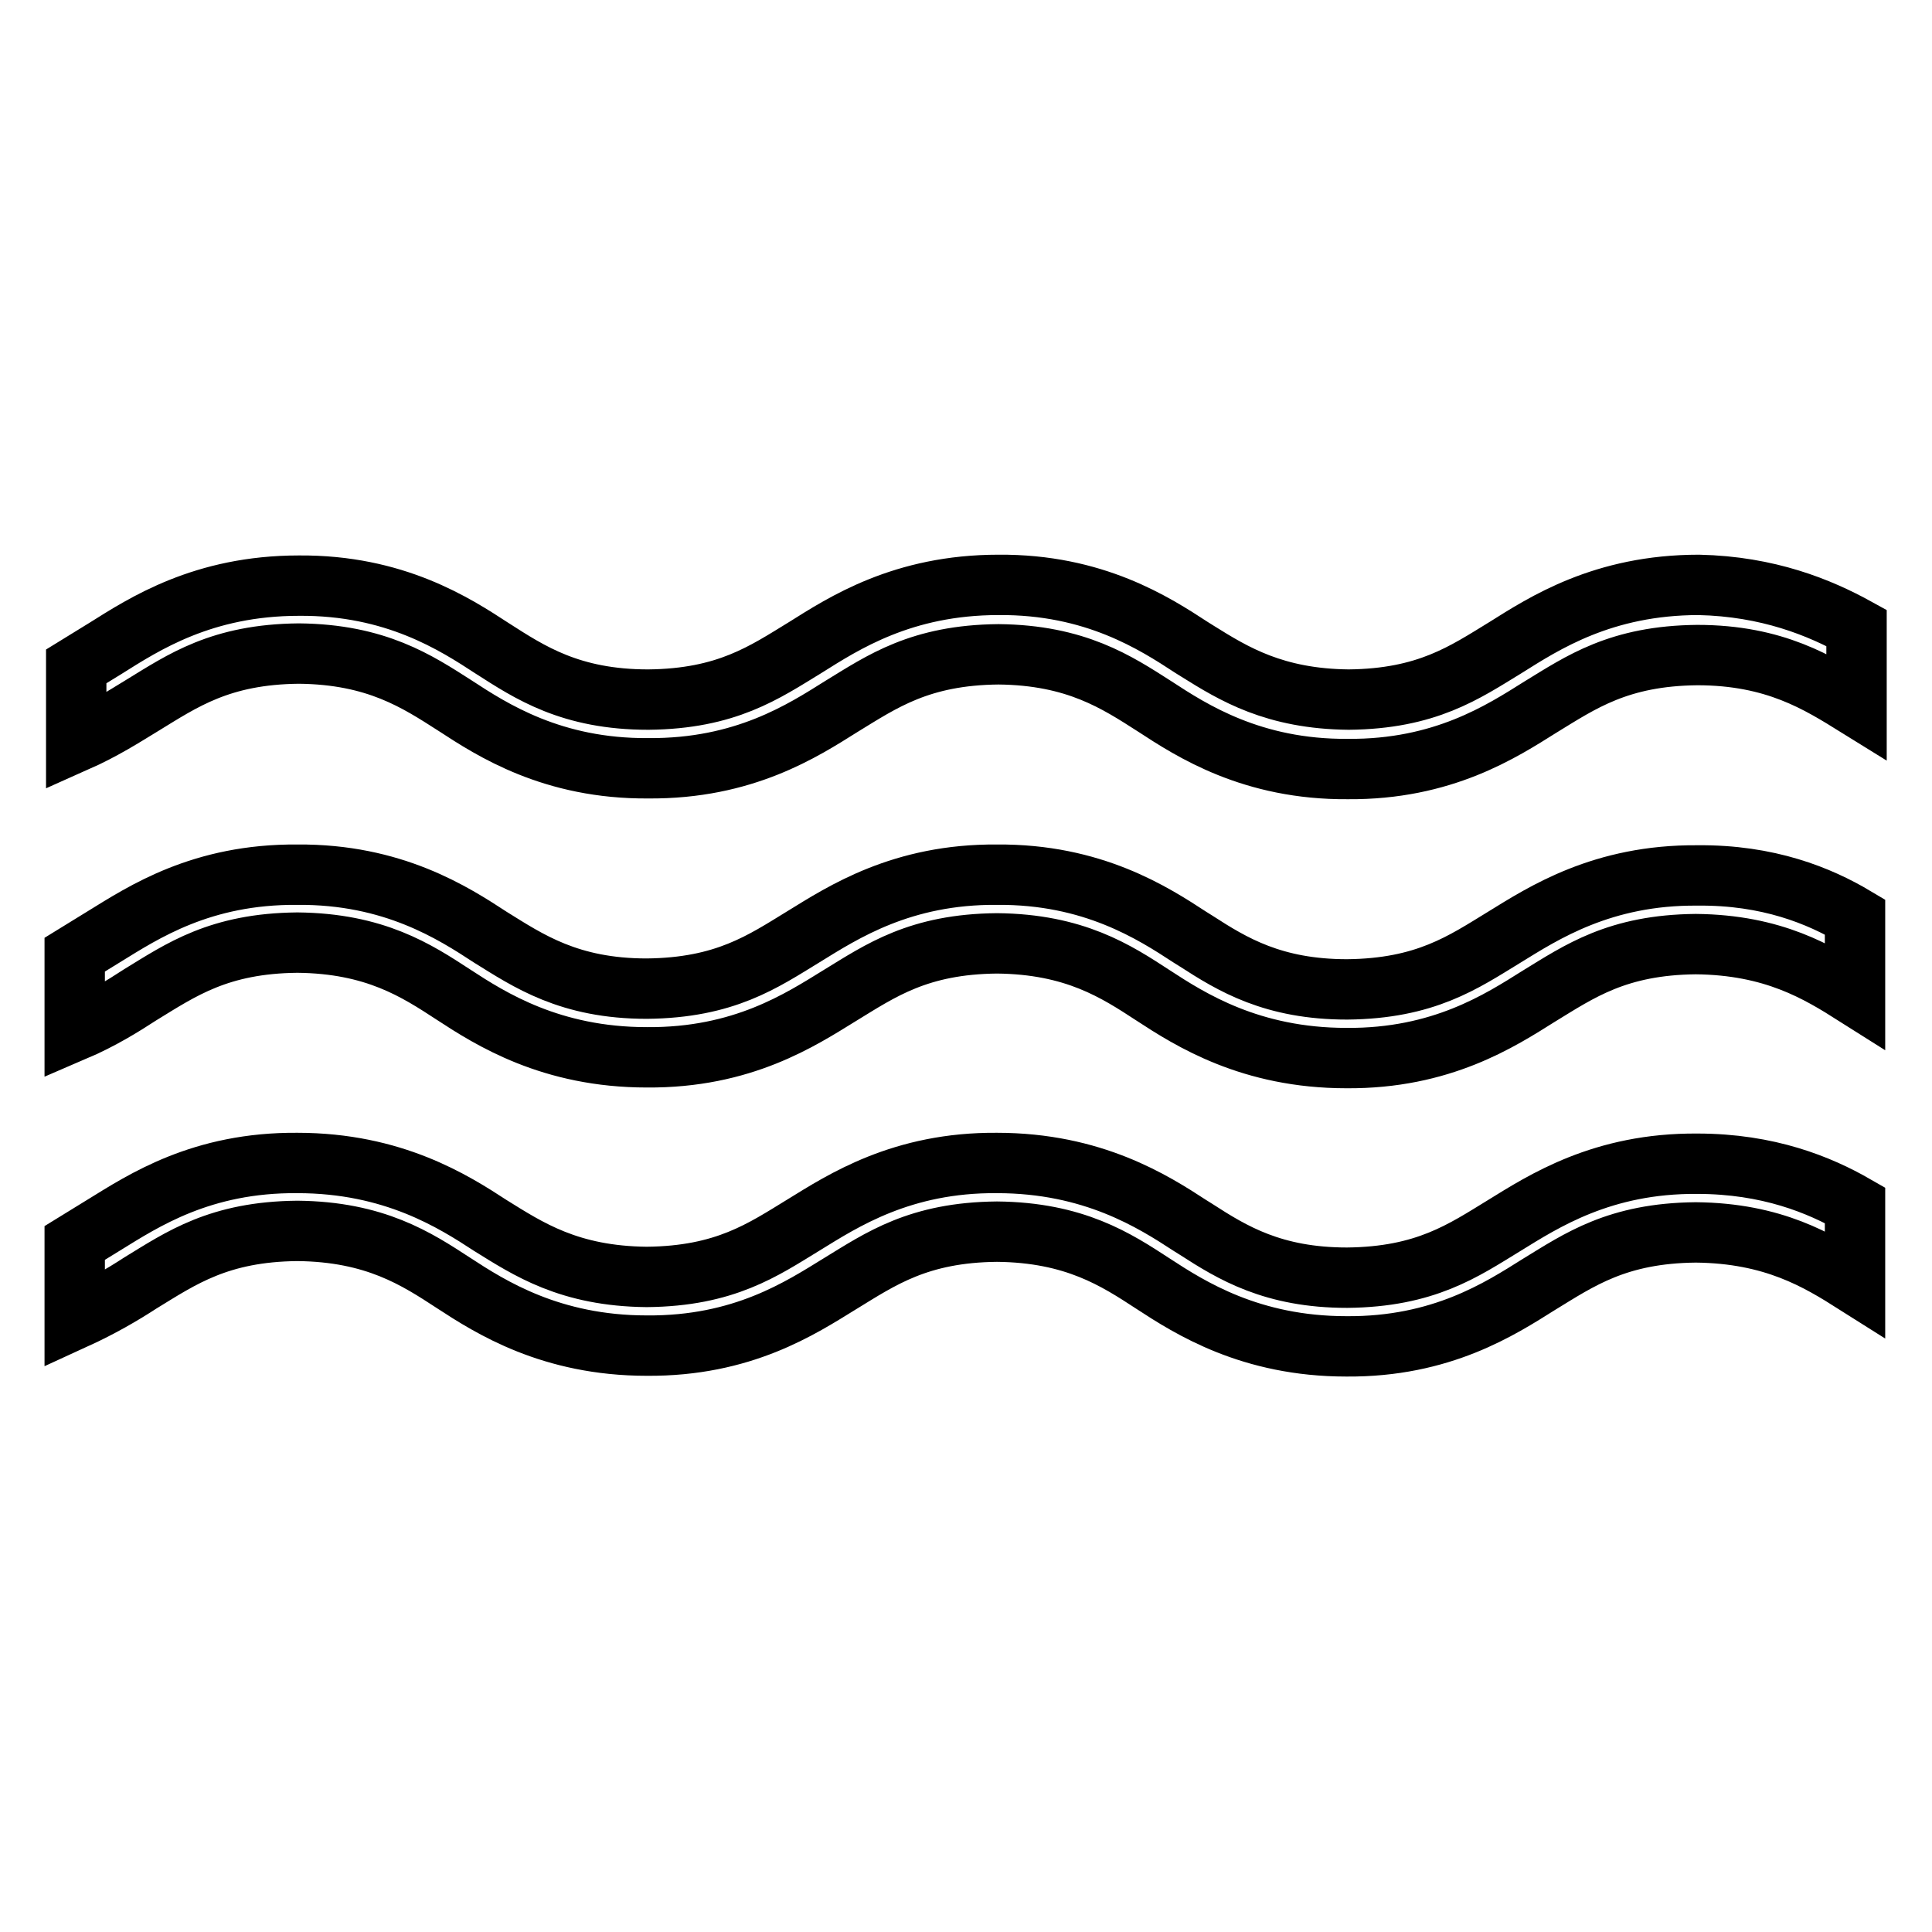
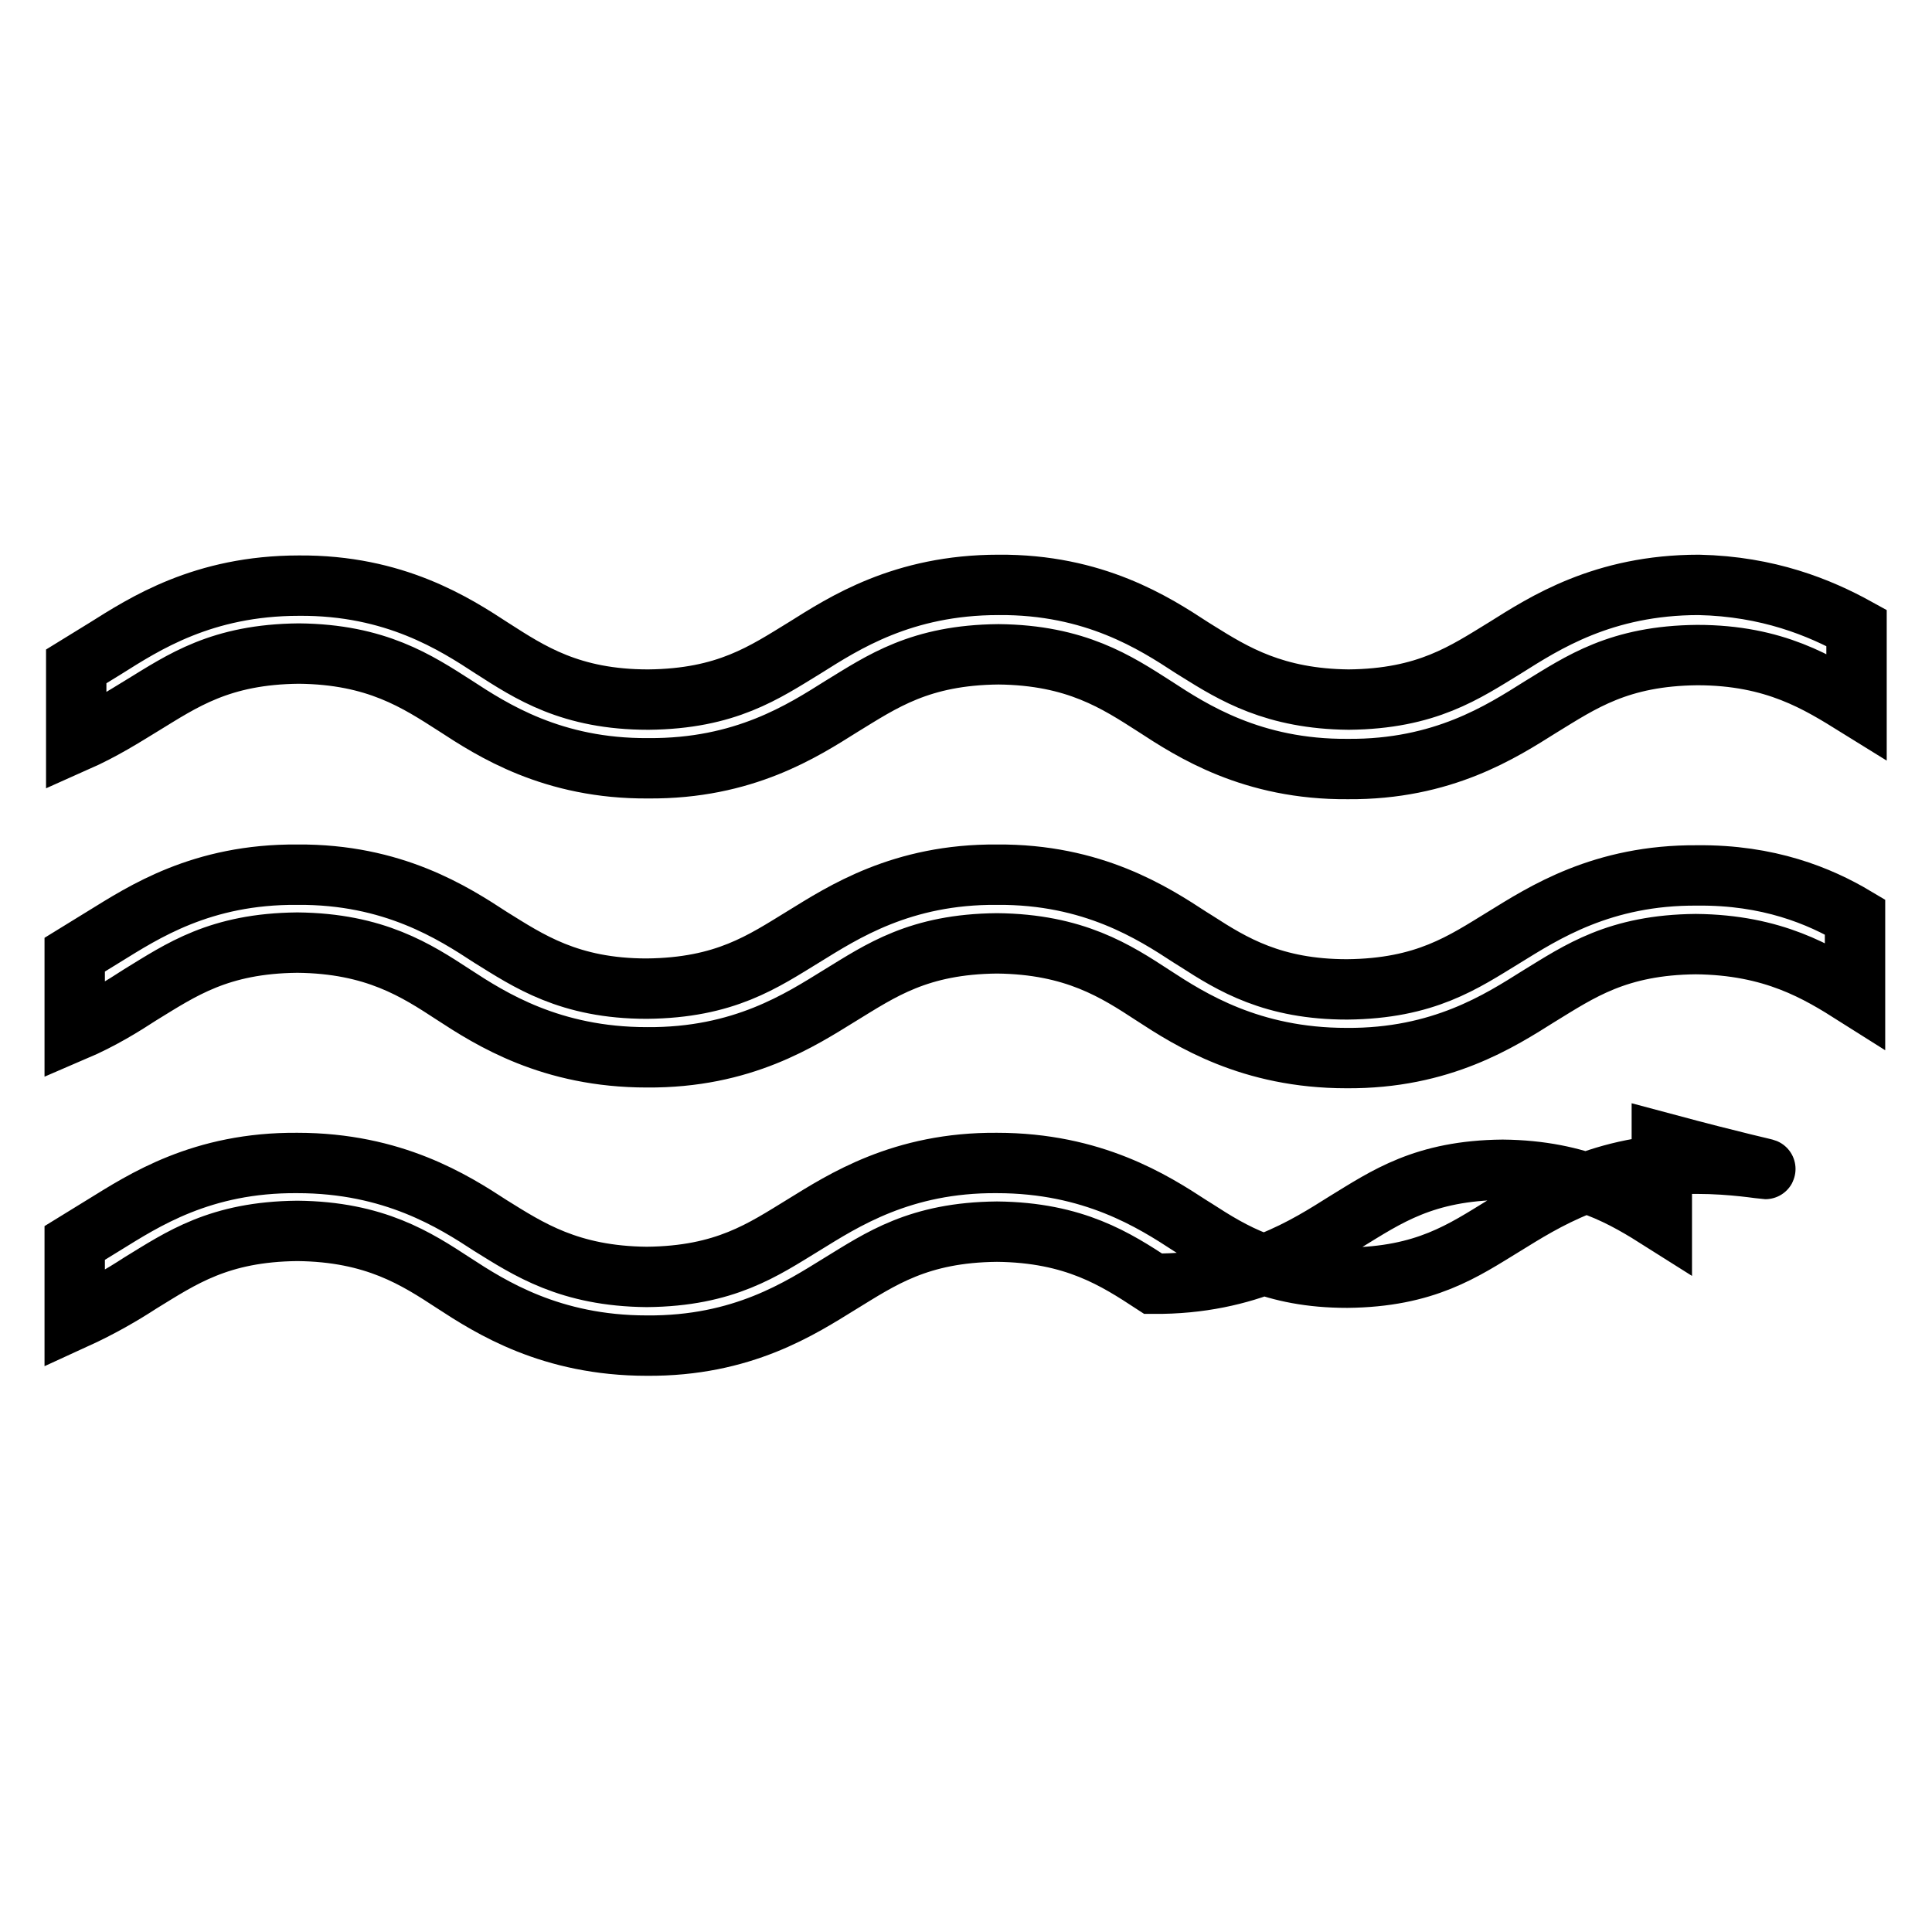
<svg xmlns="http://www.w3.org/2000/svg" version="1.1" x="0px" y="0px" viewBox="0 0 256 256" enable-background="new 0 0 256 256" xml:space="preserve">
  <g>
    <g>
-       <path stroke-width="8" fill-opacity="0" stroke="#000000" d="M246,83.2c0,0,0,10.4,0,10.4c-5-3.1-10.8-6.8-21.1-6.8c-10.4,0.1-15.4,3.6-20.8,6.9c-5.1,3.2-12.9,8.3-25.5,8.2c-12.7,0.1-20.7-5.1-25.6-8.3c-5-3.2-10.4-6.8-20.7-6.9c-10.4,0.1-15.4,3.6-20.8,6.9c-5.1,3.2-12.9,8.3-25.6,8.2c-12.7,0.1-20.7-5.1-25.6-8.3c-5-3.2-10.4-6.8-20.7-6.9c-10.4,0.1-15.4,3.6-20.8,6.9c-2.3,1.4-5.1,3.2-8.7,4.8V88.3c1.3-0.8,2.6-1.6,3.9-2.4c5.1-3.2,12.9-8.3,25.6-8.3c12.7-0.1,20.7,5.1,25.6,8.3c5,3.2,10.4,6.8,20.7,6.8c10.4-0.1,15.4-3.6,20.8-6.9c5.1-3.2,12.9-8.3,25.6-8.3c12.7-0.1,20.7,5.1,25.6,8.3l0.8,0.5c4.8,3,10.2,6.3,20,6.4c10.4-0.1,15.4-3.6,20.8-6.9c5.1-3.2,12.9-8.3,25.6-8.3C234.3,77.7,241.1,80.5,246,83.2z M224.9,116c-12.6-0.1-20.4,5-25.6,8.2c-5.4,3.3-10.4,6.8-20.8,6.9c-9.8,0-15.2-3.3-20-6.4l-0.8-0.5c-4.9-3.2-12.9-8.4-25.6-8.3c-12.6-0.1-20.4,5-25.6,8.2c-5.4,3.3-10.4,6.8-20.8,6.9c-10.3,0-15.7-3.7-20.7-6.8c-4.9-3.2-12.9-8.4-25.6-8.3c-12.7-0.1-20.4,5-25.6,8.2c-1.3,0.8-2.6,1.6-3.9,2.4v10.1c3.5-1.5,6.4-3.3,8.7-4.8c5.4-3.3,10.4-6.8,20.8-6.9c10.3,0.1,15.8,3.7,20.7,6.9c4.9,3.2,12.9,8.3,25.6,8.3c12.7,0.1,20.4-5,25.6-8.2c5.4-3.3,10.4-6.8,20.8-6.9c10.3,0.1,15.8,3.7,20.7,6.9c4.9,3.2,12.9,8.3,25.6,8.3c12.6,0.1,20.4-5,25.5-8.2c5.4-3.3,10.4-6.8,20.8-6.9c10.3,0.1,16.2,3.7,21.1,6.8c0,0,0-10.4,0-10.4C241.1,118.7,234.3,115.9,224.9,116z M224.9,154.2c-12.6-0.1-20.4,5-25.6,8.2c-5.4,3.3-10.4,6.8-20.8,6.9c-9.8,0-15.2-3.3-20-6.4l-0.8-0.5c-4.9-3.2-12.9-8.3-25.6-8.3c-12.6-0.1-20.4,5-25.6,8.2c-5.4,3.3-10.4,6.8-20.8,6.9c-10.3-0.1-15.7-3.7-20.7-6.8c-4.9-3.2-12.9-8.3-25.6-8.3c-12.7-0.1-20.4,5-25.6,8.2c-1.3,0.8-2.6,1.6-3.9,2.4v10.1c3.5-1.6,6.4-3.3,8.7-4.8c5.4-3.3,10.4-6.8,20.8-6.9c10.3,0.1,15.8,3.7,20.7,6.9c4.9,3.2,12.9,8.3,25.6,8.3c12.7,0.1,20.4-5,25.6-8.2c5.4-3.3,10.4-6.8,20.8-6.9c10.3,0.1,15.8,3.7,20.7,6.9c4.9,3.2,12.9,8.3,25.6,8.3c12.6,0.1,20.4-5,25.5-8.2c5.4-3.3,10.4-6.8,20.8-6.9c10.3,0.1,16.2,3.7,21.1,6.8c0,0,0-10.4,0-10.4C241.1,157,234.3,154.2,224.9,154.2z" />
+       <path stroke-width="8" fill-opacity="0" stroke="#000000" d="M246,83.2c0,0,0,10.4,0,10.4c-5-3.1-10.8-6.8-21.1-6.8c-10.4,0.1-15.4,3.6-20.8,6.9c-5.1,3.2-12.9,8.3-25.5,8.2c-12.7,0.1-20.7-5.1-25.6-8.3c-5-3.2-10.4-6.8-20.7-6.9c-10.4,0.1-15.4,3.6-20.8,6.9c-5.1,3.2-12.9,8.3-25.6,8.2c-12.7,0.1-20.7-5.1-25.6-8.3c-5-3.2-10.4-6.8-20.7-6.9c-10.4,0.1-15.4,3.6-20.8,6.9c-2.3,1.4-5.1,3.2-8.7,4.8V88.3c1.3-0.8,2.6-1.6,3.9-2.4c5.1-3.2,12.9-8.3,25.6-8.3c12.7-0.1,20.7,5.1,25.6,8.3c5,3.2,10.4,6.8,20.7,6.8c10.4-0.1,15.4-3.6,20.8-6.9c5.1-3.2,12.9-8.3,25.6-8.3c12.7-0.1,20.7,5.1,25.6,8.3l0.8,0.5c4.8,3,10.2,6.3,20,6.4c10.4-0.1,15.4-3.6,20.8-6.9c5.1-3.2,12.9-8.3,25.6-8.3C234.3,77.7,241.1,80.5,246,83.2z M224.9,116c-12.6-0.1-20.4,5-25.6,8.2c-5.4,3.3-10.4,6.8-20.8,6.9c-9.8,0-15.2-3.3-20-6.4l-0.8-0.5c-4.9-3.2-12.9-8.4-25.6-8.3c-12.6-0.1-20.4,5-25.6,8.2c-5.4,3.3-10.4,6.8-20.8,6.9c-10.3,0-15.7-3.7-20.7-6.8c-4.9-3.2-12.9-8.4-25.6-8.3c-12.7-0.1-20.4,5-25.6,8.2c-1.3,0.8-2.6,1.6-3.9,2.4v10.1c3.5-1.5,6.4-3.3,8.7-4.8c5.4-3.3,10.4-6.8,20.8-6.9c10.3,0.1,15.8,3.7,20.7,6.9c4.9,3.2,12.9,8.3,25.6,8.3c12.7,0.1,20.4-5,25.6-8.2c5.4-3.3,10.4-6.8,20.8-6.9c10.3,0.1,15.8,3.7,20.7,6.9c4.9,3.2,12.9,8.3,25.6,8.3c12.6,0.1,20.4-5,25.5-8.2c5.4-3.3,10.4-6.8,20.8-6.9c10.3,0.1,16.2,3.7,21.1,6.8c0,0,0-10.4,0-10.4C241.1,118.7,234.3,115.9,224.9,116z M224.9,154.2c-12.6-0.1-20.4,5-25.6,8.2c-5.4,3.3-10.4,6.8-20.8,6.9c-9.8,0-15.2-3.3-20-6.4l-0.8-0.5c-4.9-3.2-12.9-8.3-25.6-8.3c-12.6-0.1-20.4,5-25.6,8.2c-5.4,3.3-10.4,6.8-20.8,6.9c-10.3-0.1-15.7-3.7-20.7-6.8c-4.9-3.2-12.9-8.3-25.6-8.3c-12.7-0.1-20.4,5-25.6,8.2c-1.3,0.8-2.6,1.6-3.9,2.4v10.1c3.5-1.6,6.4-3.3,8.7-4.8c5.4-3.3,10.4-6.8,20.8-6.9c10.3,0.1,15.8,3.7,20.7,6.9c4.9,3.2,12.9,8.3,25.6,8.3c12.7,0.1,20.4-5,25.6-8.2c5.4-3.3,10.4-6.8,20.8-6.9c10.3,0.1,15.8,3.7,20.7,6.9c12.6,0.1,20.4-5,25.5-8.2c5.4-3.3,10.4-6.8,20.8-6.9c10.3,0.1,16.2,3.7,21.1,6.8c0,0,0-10.4,0-10.4C241.1,157,234.3,154.2,224.9,154.2z" />
    </g>
  </g>
</svg>